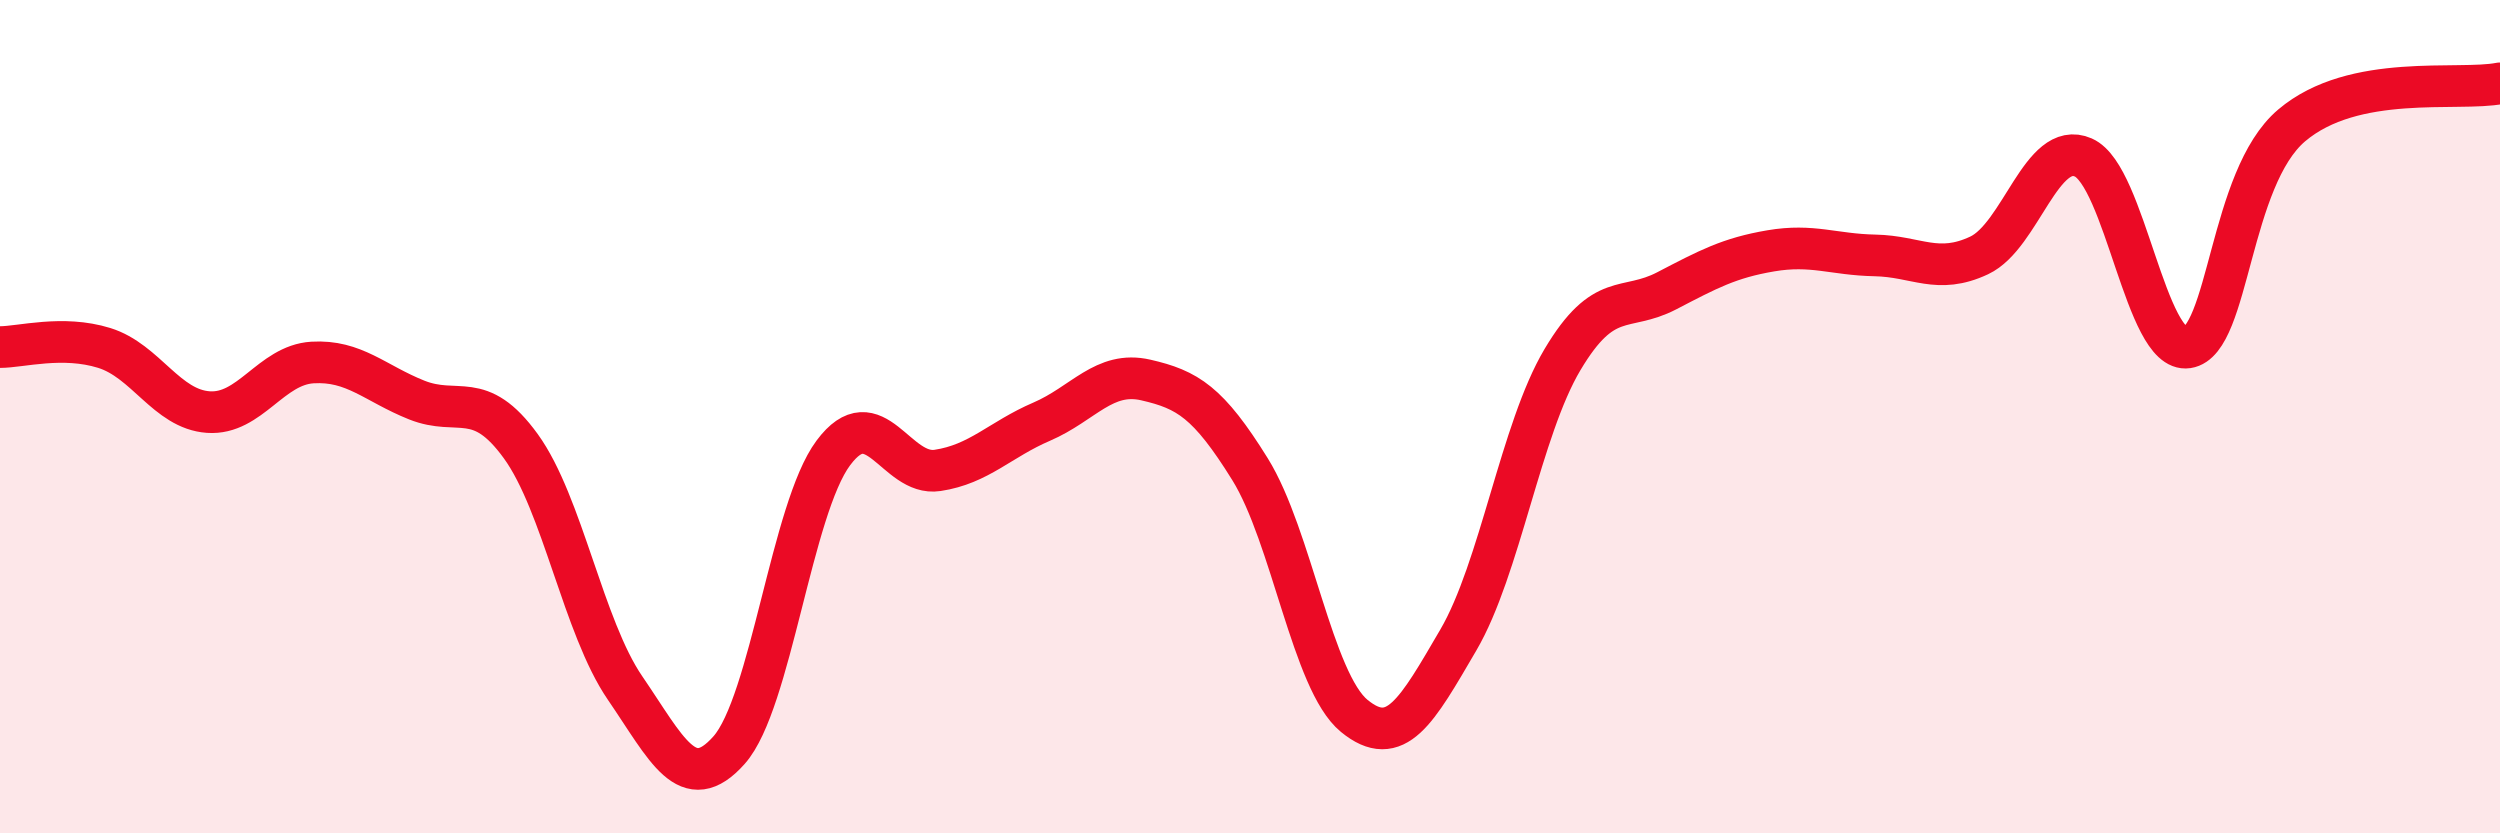
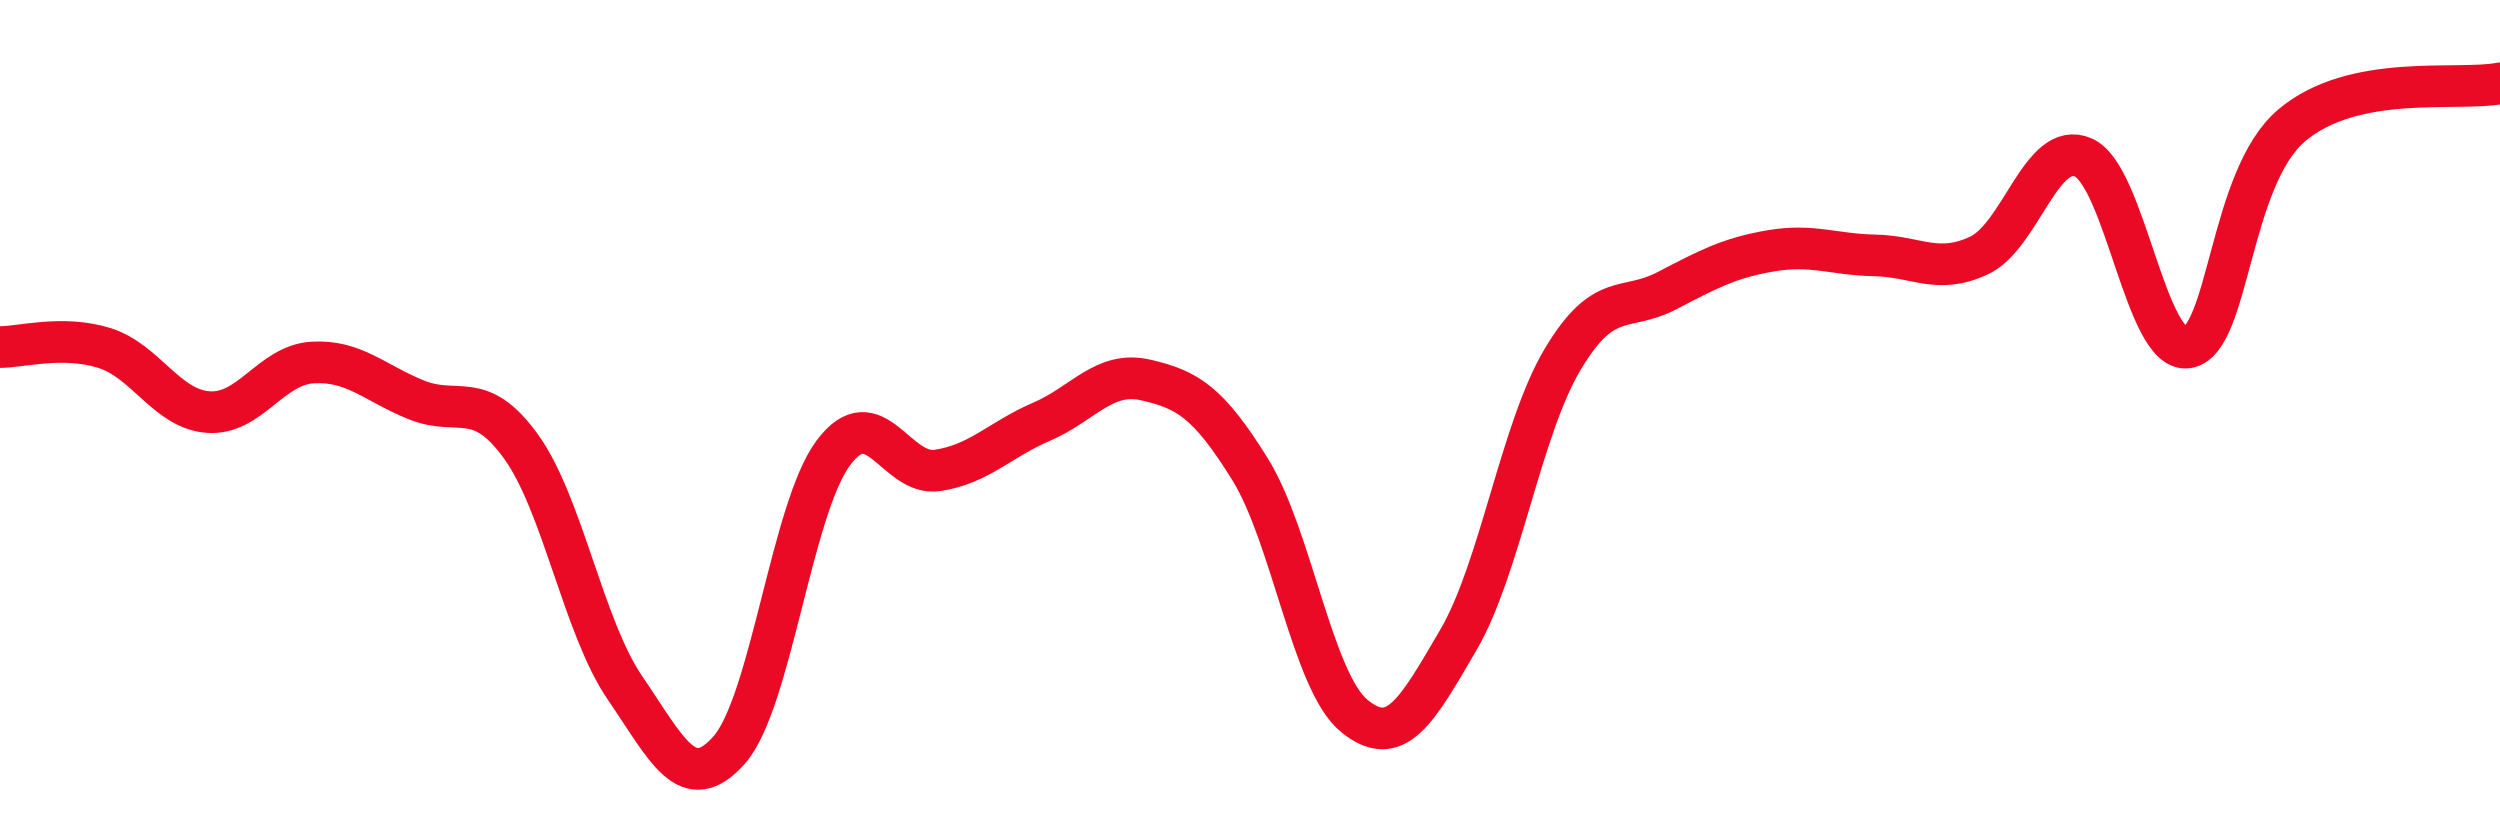
<svg xmlns="http://www.w3.org/2000/svg" width="60" height="20" viewBox="0 0 60 20">
-   <path d="M 0,8.33 C 0.5,8.33 1.5,8.04 2.5,8.35 C 3.5,8.66 4,9.82 5,9.89 C 6,9.96 6.5,8.76 7.5,8.7 C 8.5,8.64 9,9.2 10,9.6 C 11,10 11.5,9.33 12.5,10.71 C 13.5,12.09 14,15.05 15,16.51 C 16,17.97 16.5,19.13 17.5,18 C 18.5,16.87 19,12.21 20,10.87 C 21,9.53 21.5,11.44 22.5,11.29 C 23.5,11.14 24,10.55 25,10.12 C 26,9.69 26.5,8.89 27.5,9.12 C 28.5,9.35 29,9.65 30,11.26 C 31,12.87 31.5,16.36 32.5,17.18 C 33.5,18 34,17.07 35,15.36 C 36,13.65 36.5,10.31 37.5,8.63 C 38.5,6.95 39,7.5 40,6.98 C 41,6.46 41.5,6.19 42.5,6.02 C 43.5,5.85 44,6.11 45,6.13 C 46,6.15 46.5,6.6 47.5,6.13 C 48.5,5.66 49,3.34 50,3.78 C 51,4.22 51.5,8.49 52.5,8.34 C 53.5,8.19 53.5,4.28 55,3.01 C 56.5,1.74 59,2.2 60,2L60 20L0 20Z" fill="#EB0A25" opacity="0.1" stroke-linecap="round" stroke-linejoin="round" />
  <path d="M 0,8.33 C 0.5,8.33 1.5,8.04 2.5,8.35 C 3.5,8.66 4,9.82 5,9.89 C 6,9.96 6.5,8.76 7.5,8.7 C 8.5,8.64 9,9.2 10,9.6 C 11,10 11.5,9.33 12.5,10.71 C 13.5,12.09 14,15.05 15,16.51 C 16,17.97 16.5,19.13 17.5,18 C 18.5,16.87 19,12.21 20,10.87 C 21,9.53 21.5,11.44 22.5,11.29 C 23.5,11.14 24,10.55 25,10.12 C 26,9.69 26.5,8.89 27.5,9.12 C 28.5,9.35 29,9.65 30,11.26 C 31,12.87 31.5,16.36 32.5,17.18 C 33.5,18 34,17.07 35,15.36 C 36,13.65 36.5,10.31 37.5,8.63 C 38.5,6.95 39,7.5 40,6.98 C 41,6.46 41.5,6.19 42.5,6.02 C 43.5,5.85 44,6.11 45,6.13 C 46,6.15 46.5,6.6 47.5,6.13 C 48.5,5.66 49,3.34 50,3.78 C 51,4.22 51.5,8.49 52.5,8.34 C 53.5,8.19 53.5,4.28 55,3.01 C 56.5,1.74 59,2.2 60,2" stroke="#EB0A25" stroke-width="1" fill="none" stroke-linecap="round" stroke-linejoin="round" />
</svg>